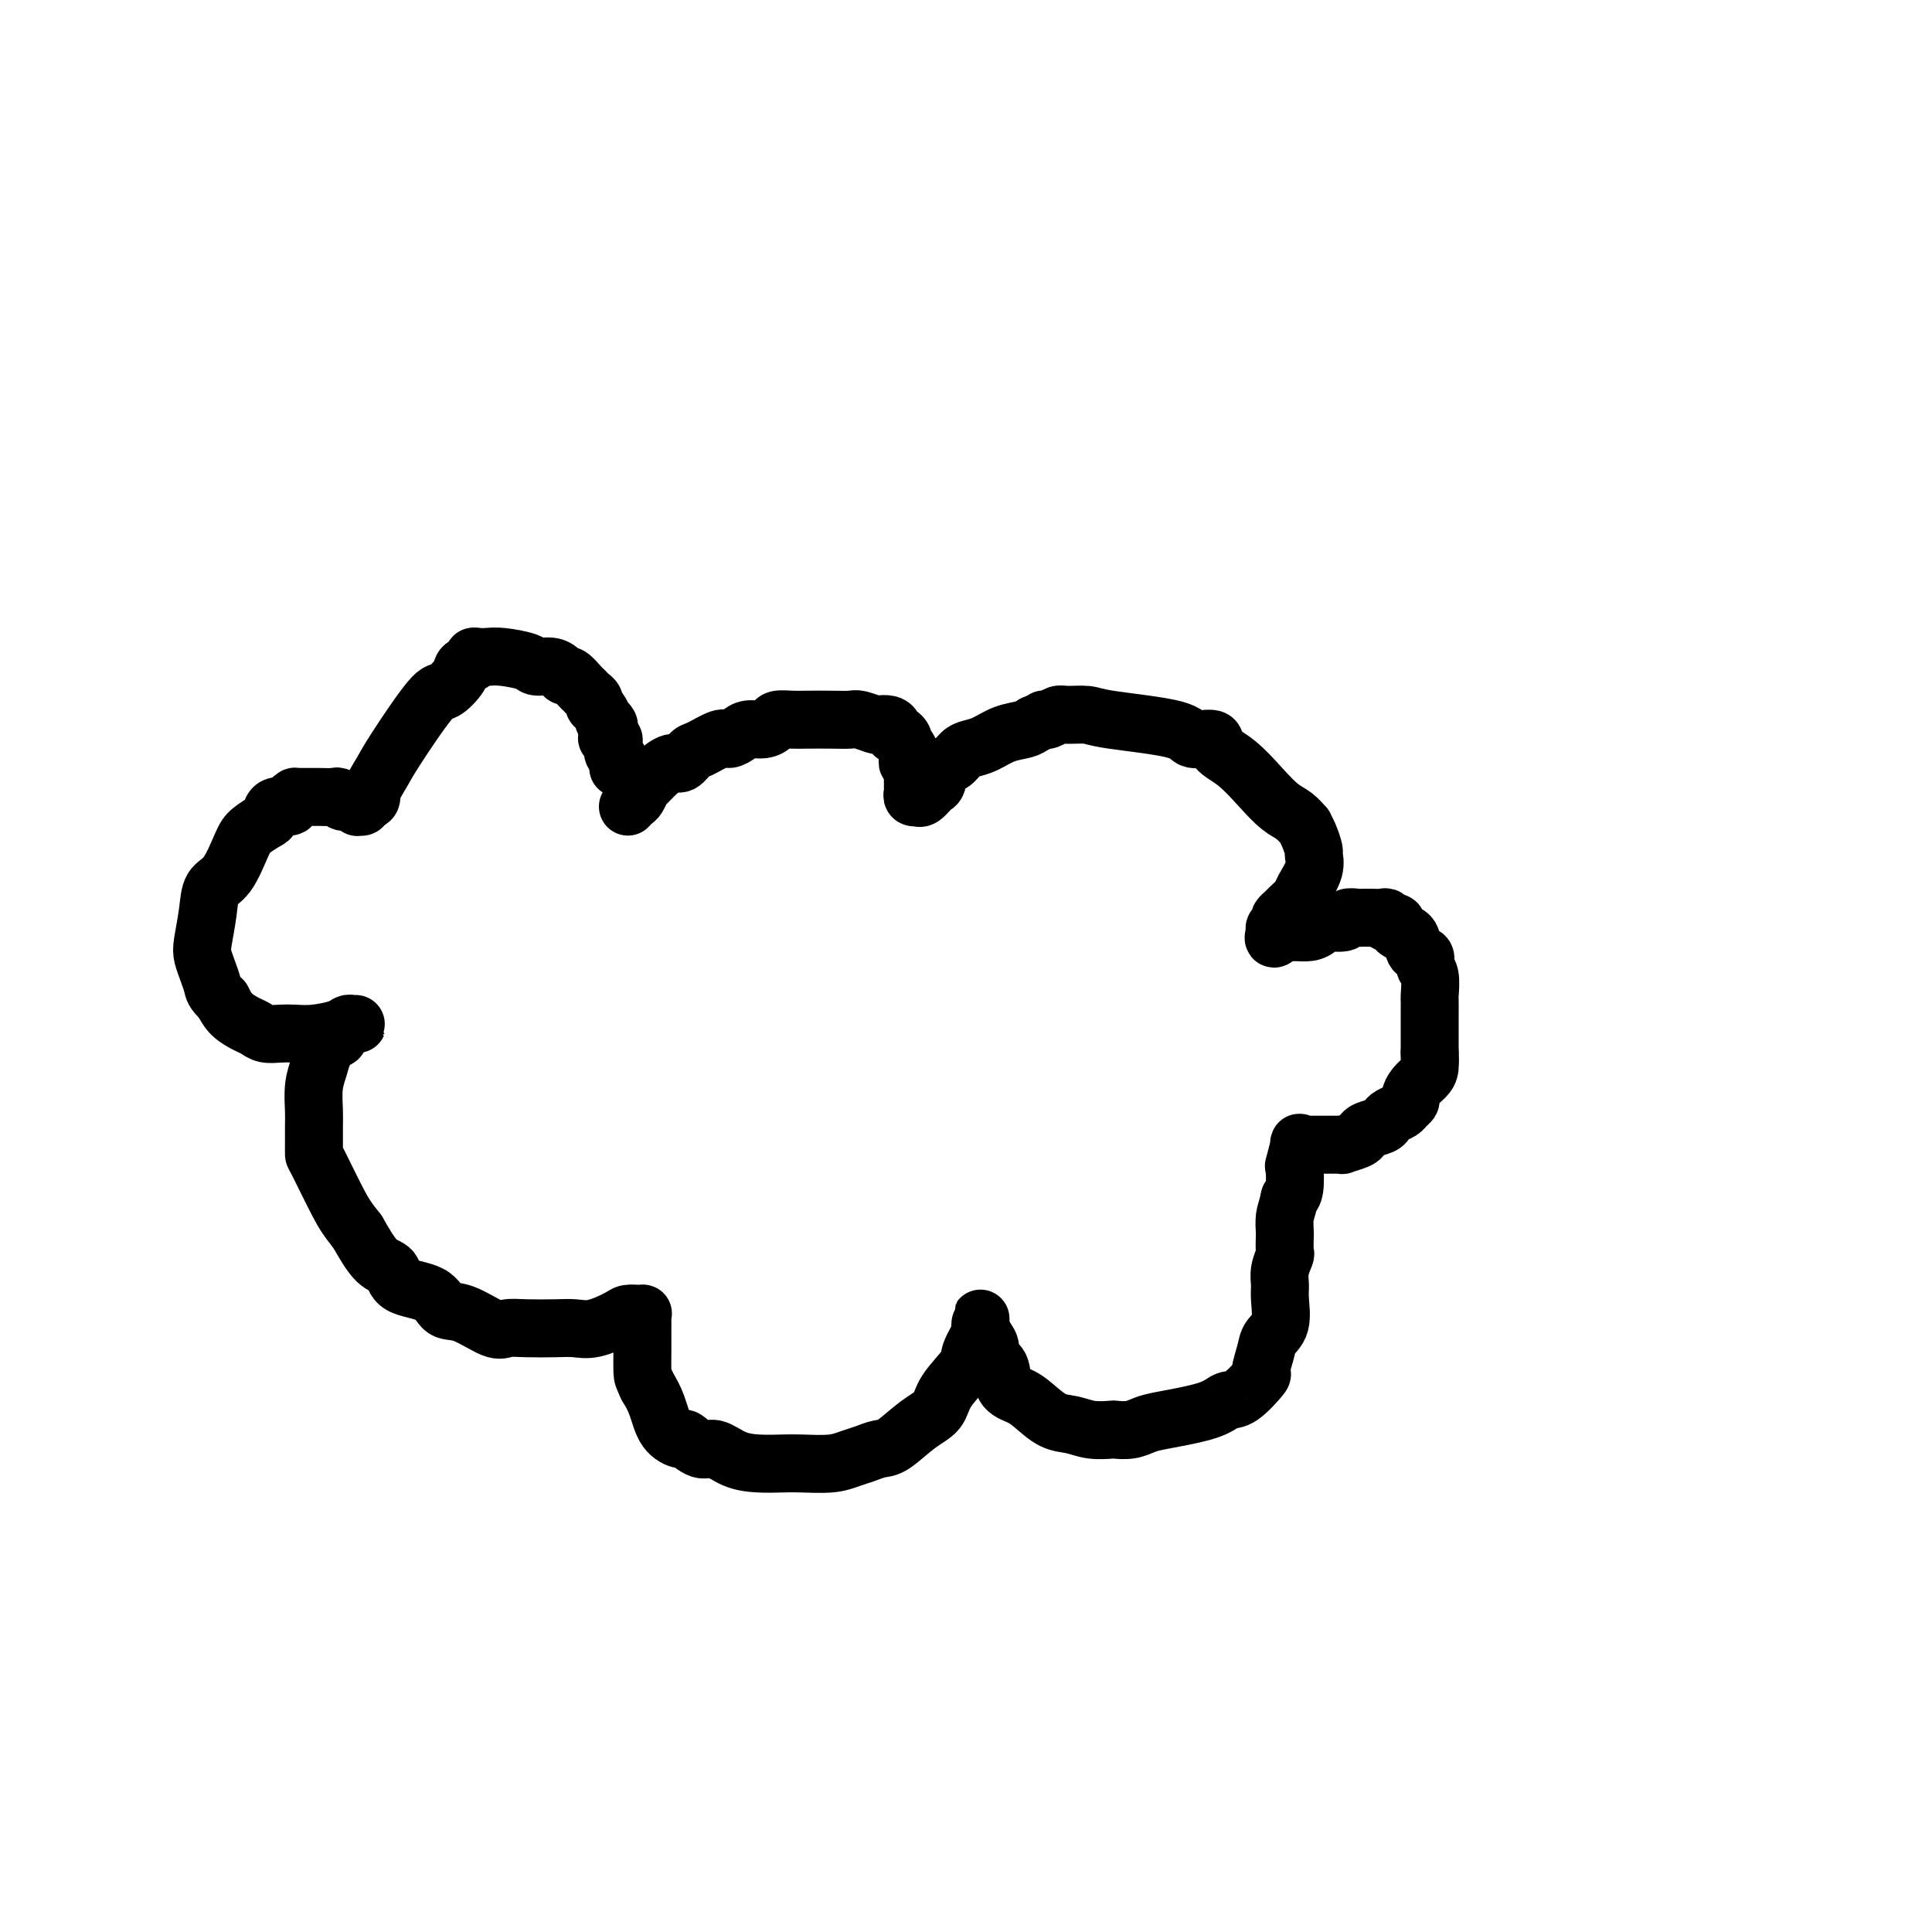
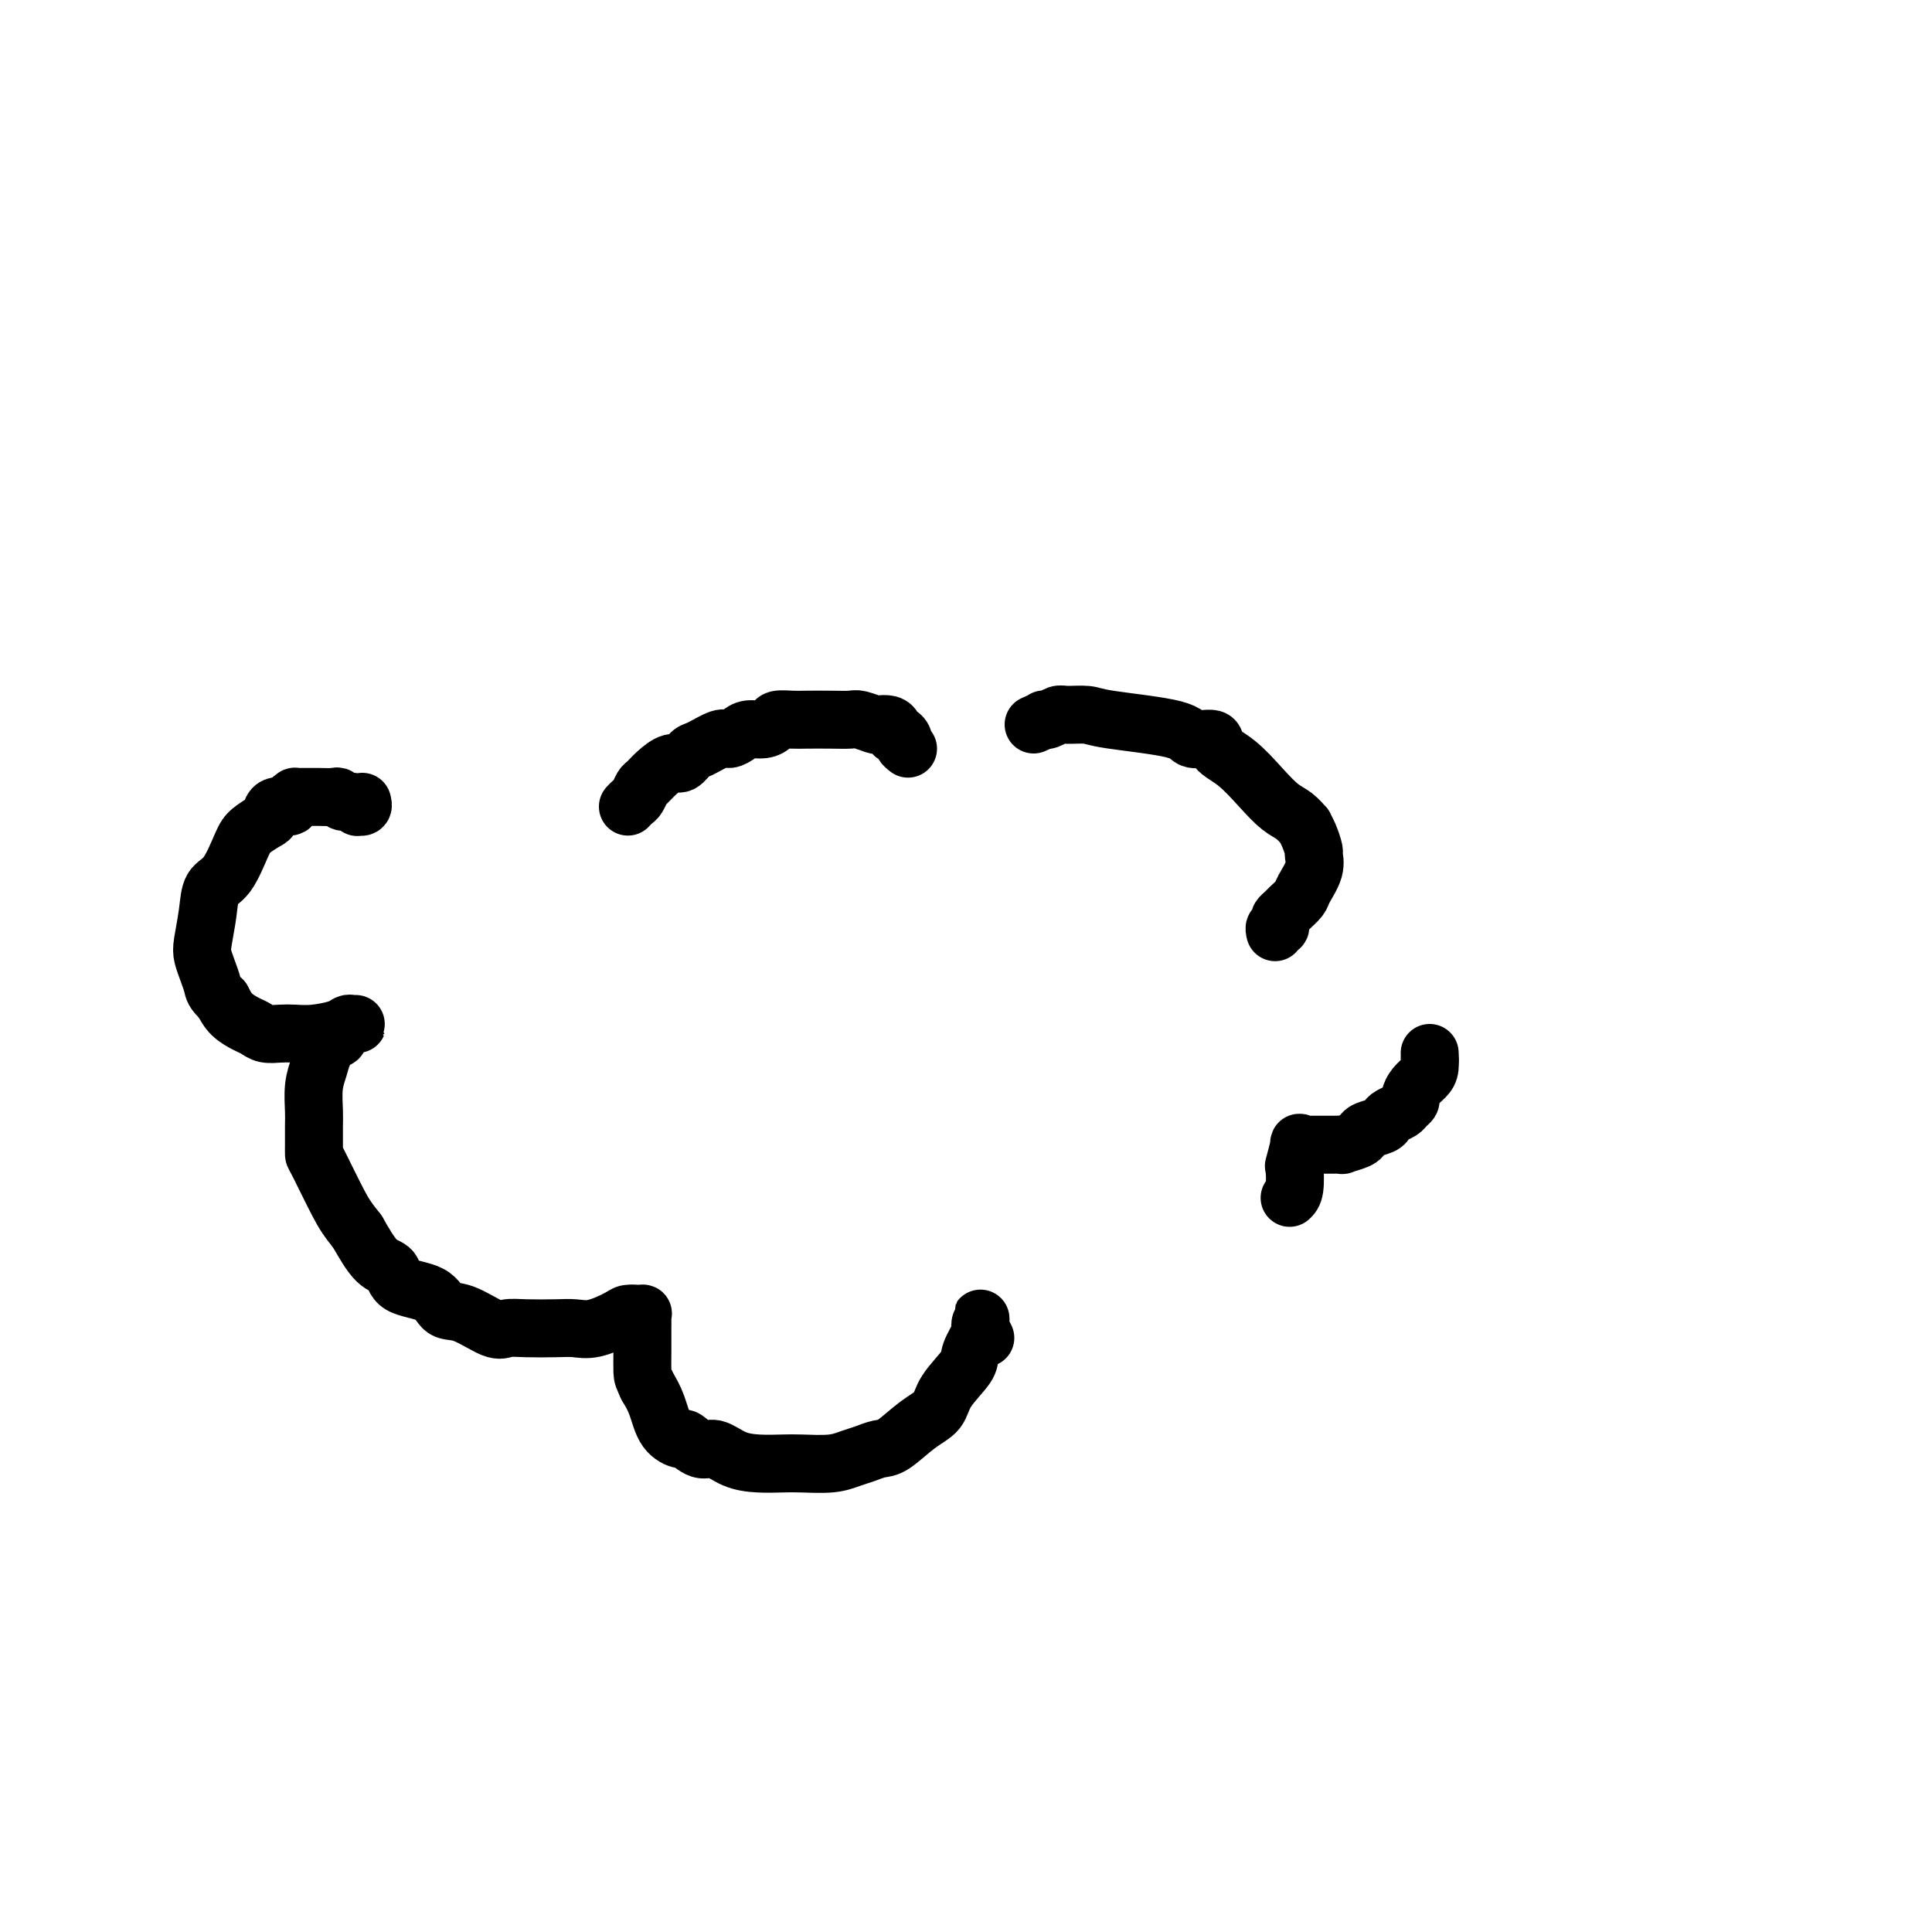
<svg xmlns="http://www.w3.org/2000/svg" viewBox="0 0 400 400" version="1.1">
  <g fill="none" stroke="#000000" stroke-width="12" stroke-linecap="round" stroke-linejoin="round">
    <path d="M130,167c0.334,-0.365 0.669,-0.730 1,-1c0.331,-0.270 0.659,-0.445 1,-1c0.341,-0.555 0.696,-1.492 1,-2c0.304,-0.508 0.557,-0.588 1,-1c0.443,-0.412 1.075,-1.156 2,-2c0.925,-0.844 2.142,-1.789 3,-2c0.858,-0.211 1.356,0.312 2,0c0.644,-0.312 1.433,-1.459 2,-2c0.567,-0.541 0.914,-0.474 2,-1c1.086,-0.526 2.913,-1.643 4,-2c1.087,-0.357 1.433,0.045 2,0c0.567,-0.045 1.354,-0.538 2,-1c0.646,-0.462 1.149,-0.894 2,-1c0.851,-0.106 2.049,0.115 3,0c0.951,-0.115 1.653,-0.567 2,-1c0.347,-0.433 0.338,-0.848 1,-1c0.662,-0.152 1.996,-0.042 3,0c1.004,0.042 1.677,0.015 3,0c1.323,-0.015 3.295,-0.018 5,0c1.705,0.018 3.143,0.057 4,0c0.857,-0.057 1.134,-0.209 2,0c0.866,0.209 2.322,0.778 3,1c0.678,0.222 0.577,0.097 1,0c0.423,-0.097 1.371,-0.167 2,0c0.629,0.167 0.938,0.569 1,1c0.062,0.431 -0.124,0.889 0,1c0.124,0.111 0.559,-0.125 1,0c0.441,0.125 0.888,0.611 1,1c0.112,0.389 -0.111,0.683 0,1c0.111,0.317 0.555,0.659 1,1" />
-     <path d="M188,155c0.614,0.957 0.151,0.848 0,1c-0.151,0.152 0.012,0.564 0,1c-0.012,0.436 -0.199,0.895 0,1c0.199,0.105 0.786,-0.144 1,0c0.214,0.144 0.057,0.683 0,1c-0.057,0.317 -0.015,0.413 0,1c0.015,0.587 0.003,1.663 0,2c-0.003,0.337 0.003,-0.067 0,0c-0.003,0.067 -0.015,0.606 0,1c0.015,0.394 0.059,0.643 0,1c-0.059,0.357 -0.219,0.820 0,1c0.219,0.180 0.818,0.075 1,0c0.182,-0.075 -0.054,-0.122 0,0c0.054,0.122 0.399,0.413 1,0c0.601,-0.413 1.460,-1.529 2,-2c0.540,-0.471 0.763,-0.297 1,-1c0.237,-0.703 0.488,-2.281 1,-3c0.512,-0.719 1.283,-0.578 2,-1c0.717,-0.422 1.379,-1.409 2,-2c0.621,-0.591 1.202,-0.788 2,-1c0.798,-0.212 1.812,-0.438 3,-1c1.188,-0.562 2.551,-1.459 4,-2c1.449,-0.541 2.986,-0.726 4,-1c1.014,-0.274 1.507,-0.637 2,-1" />
    <path d="M214,150c2.741,-1.171 2.093,-1.099 2,-1c-0.093,0.099 0.370,0.225 1,0c0.630,-0.225 1.426,-0.801 2,-1c0.574,-0.199 0.924,-0.021 2,0c1.076,0.021 2.878,-0.115 4,0c1.122,0.115 1.566,0.481 5,1c3.434,0.519 9.859,1.190 13,2c3.141,0.810 2.997,1.759 4,2c1.003,0.241 3.153,-0.227 4,0c0.847,0.227 0.390,1.148 1,2c0.610,0.852 2.287,1.634 4,3c1.713,1.366 3.464,3.317 5,5c1.536,1.683 2.859,3.096 4,4c1.141,0.904 2.099,1.297 3,2c0.901,0.703 1.743,1.717 2,2c0.257,0.283 -0.073,-0.165 0,0c0.073,0.165 0.548,0.944 1,2c0.452,1.056 0.879,2.390 1,3c0.121,0.610 -0.065,0.496 0,1c0.065,0.504 0.383,1.627 0,3c-0.383,1.373 -1.465,2.998 -2,4c-0.535,1.002 -0.522,1.381 -1,2c-0.478,0.619 -1.448,1.476 -2,2c-0.552,0.524 -0.688,0.714 -1,1c-0.312,0.286 -0.802,0.668 -1,1c-0.198,0.332 -0.105,0.615 0,1c0.105,0.385 0.220,0.873 0,1c-0.220,0.127 -0.777,-0.107 -1,0c-0.223,0.107 -0.111,0.553 0,1" />
-     <path d="M264,193c-0.973,2.629 0.594,0.702 1,0c0.406,-0.702 -0.350,-0.178 0,0c0.350,0.178 1.807,0.010 3,0c1.193,-0.010 2.122,0.137 3,0c0.878,-0.137 1.706,-0.559 2,-1c0.294,-0.441 0.053,-0.903 1,-1c0.947,-0.097 3.080,0.170 4,0c0.920,-0.170 0.627,-0.778 1,-1c0.373,-0.222 1.413,-0.059 2,0c0.587,0.059 0.722,0.015 1,0c0.278,-0.015 0.699,0.000 1,0c0.301,-0.000 0.481,-0.015 1,0c0.519,0.015 1.378,0.059 2,0c0.622,-0.059 1.006,-0.223 1,0c-0.006,0.223 -0.401,0.831 0,1c0.401,0.169 1.598,-0.102 2,0c0.402,0.102 0.011,0.575 0,1c-0.011,0.425 0.360,0.800 1,1c0.640,0.200 1.548,0.225 2,1c0.452,0.775 0.447,2.299 1,3c0.553,0.701 1.665,0.578 2,1c0.335,0.422 -0.106,1.388 0,2c0.106,0.612 0.761,0.868 1,2c0.239,1.132 0.064,3.138 0,4c-0.064,0.862 -0.017,0.579 0,1c0.017,0.421 0.005,1.546 0,3c-0.005,1.454 -0.001,3.238 0,4c0.001,0.762 0.000,0.504 0,1c-0.000,0.496 -0.000,1.748 0,3" />
    <path d="M296,218c0.146,2.916 0.011,1.205 0,1c-0.011,-0.205 0.103,1.097 0,2c-0.103,0.903 -0.423,1.408 -1,2c-0.577,0.592 -1.410,1.272 -2,2c-0.590,0.728 -0.935,1.504 -1,2c-0.065,0.496 0.151,0.710 0,1c-0.151,0.290 -0.668,0.655 -1,1c-0.332,0.345 -0.477,0.670 -1,1c-0.523,0.330 -1.422,0.666 -2,1c-0.578,0.334 -0.835,0.667 -1,1c-0.165,0.333 -0.238,0.667 -1,1c-0.762,0.333 -2.213,0.663 -3,1c-0.787,0.337 -0.911,0.679 -1,1c-0.089,0.321 -0.142,0.622 -1,1c-0.858,0.378 -2.519,0.833 -3,1c-0.481,0.167 0.218,0.045 0,0c-0.218,-0.045 -1.353,-0.012 -2,0c-0.647,0.012 -0.804,0.003 -1,0c-0.196,-0.003 -0.430,-0.001 -1,0c-0.570,0.001 -1.477,0.001 -2,0c-0.523,-0.001 -0.661,-0.004 -1,0c-0.339,0.004 -0.879,0.016 -1,0c-0.121,-0.016 0.178,-0.060 0,0c-0.178,0.060 -0.831,0.226 -1,0c-0.169,-0.226 0.148,-0.842 0,0c-0.148,0.842 -0.761,3.143 -1,4c-0.239,0.857 -0.103,0.269 0,1c0.103,0.731 0.172,2.780 0,4c-0.172,1.220 -0.586,1.610 -1,2" />
-     <path d="M267,248c-0.536,2.429 -0.875,3.002 -1,4c-0.125,0.998 -0.037,2.420 0,3c0.037,0.580 0.024,0.319 0,1c-0.024,0.681 -0.060,2.305 0,3c0.060,0.695 0.214,0.462 0,1c-0.214,0.538 -0.796,1.849 -1,3c-0.204,1.151 -0.029,2.144 0,3c0.029,0.856 -0.088,1.575 0,3c0.088,1.425 0.381,3.555 0,5c-0.381,1.445 -1.435,2.206 -2,3c-0.565,0.794 -0.640,1.623 -1,3c-0.360,1.377 -1.003,3.303 -1,4c0.003,0.697 0.654,0.165 0,1c-0.654,0.835 -2.611,3.035 -4,4c-1.389,0.965 -2.209,0.693 -3,1c-0.791,0.307 -1.554,1.193 -4,2c-2.446,0.807 -6.575,1.537 -9,2c-2.425,0.463 -3.145,0.661 -4,1c-0.855,0.339 -1.845,0.819 -3,1c-1.155,0.181 -2.475,0.061 -3,0c-0.525,-0.061 -0.255,-0.064 -1,0c-0.745,0.064 -2.506,0.197 -4,0c-1.494,-0.197 -2.723,-0.722 -4,-1c-1.277,-0.278 -2.603,-0.309 -4,-1c-1.397,-0.691 -2.865,-2.044 -4,-3c-1.135,-0.956 -1.935,-1.516 -3,-2c-1.065,-0.484 -2.393,-0.892 -3,-2c-0.607,-1.108 -0.493,-2.916 -1,-4c-0.507,-1.084 -1.637,-1.446 -2,-2c-0.363,-0.554 0.039,-1.301 0,-2c-0.039,-0.699 -0.520,-1.349 -1,-2" />
    <path d="M204,277c-0.845,-1.787 -0.959,-1.254 -1,-1c-0.041,0.254 -0.011,0.228 0,0c0.011,-0.228 0.002,-0.660 0,-1c-0.002,-0.340 0.001,-0.588 0,-1c-0.001,-0.412 -0.008,-0.987 0,-1c0.008,-0.013 0.030,0.536 0,1c-0.030,0.464 -0.113,0.844 0,1c0.113,0.156 0.422,0.090 0,1c-0.422,0.910 -1.574,2.798 -2,4c-0.426,1.202 -0.127,1.720 -1,3c-0.873,1.280 -2.919,3.323 -4,5c-1.081,1.677 -1.199,2.988 -2,4c-0.801,1.012 -2.286,1.724 -4,3c-1.714,1.276 -3.656,3.116 -5,4c-1.344,0.884 -2.089,0.811 -3,1c-0.911,0.189 -1.989,0.639 -3,1c-1.011,0.361 -1.956,0.633 -3,1c-1.044,0.367 -2.186,0.829 -4,1c-1.814,0.171 -4.299,0.052 -6,0c-1.701,-0.052 -2.618,-0.036 -4,0c-1.382,0.036 -3.229,0.093 -5,0c-1.771,-0.093 -3.467,-0.336 -5,-1c-1.533,-0.664 -2.904,-1.751 -4,-2c-1.096,-0.249 -1.918,0.338 -3,0c-1.082,-0.338 -2.425,-1.602 -3,-2c-0.575,-0.398 -0.381,0.068 -1,0c-0.619,-0.068 -2.051,-0.672 -3,-2c-0.949,-1.328 -1.414,-3.379 -2,-5c-0.586,-1.621 -1.293,-2.810 -2,-4" />
    <path d="M134,287c-0.845,-1.853 -0.959,-1.987 -1,-3c-0.041,-1.013 -0.011,-2.905 0,-4c0.011,-1.095 0.003,-1.393 0,-2c-0.003,-0.607 0.000,-1.522 0,-2c-0.000,-0.478 -0.004,-0.521 0,-1c0.004,-0.479 0.017,-1.396 0,-2c-0.017,-0.604 -0.064,-0.894 0,-1c0.064,-0.106 0.238,-0.027 0,0c-0.238,0.027 -0.888,0.001 -1,0c-0.112,-0.001 0.315,0.024 0,0c-0.315,-0.024 -1.373,-0.098 -2,0c-0.627,0.098 -0.824,0.366 -2,1c-1.176,0.634 -3.330,1.633 -5,2c-1.670,0.367 -2.856,0.101 -4,0c-1.144,-0.101 -2.245,-0.038 -4,0c-1.755,0.038 -4.165,0.051 -6,0c-1.835,-0.051 -3.096,-0.167 -4,0c-0.904,0.167 -1.451,0.618 -3,0c-1.549,-0.618 -4.101,-2.306 -6,-3c-1.899,-0.694 -3.144,-0.396 -4,-1c-0.856,-0.604 -1.323,-2.112 -3,-3c-1.677,-0.888 -4.563,-1.155 -6,-2c-1.437,-0.845 -1.425,-2.266 -2,-3c-0.575,-0.734 -1.736,-0.781 -3,-2c-1.264,-1.219 -2.632,-3.609 -4,-6" />
    <path d="M74,255c-2.072,-2.603 -2.751,-3.611 -4,-6c-1.249,-2.389 -3.066,-6.160 -4,-8c-0.934,-1.840 -0.983,-1.748 -1,-2c-0.017,-0.252 -0.001,-0.847 0,-2c0.001,-1.153 -0.012,-2.863 0,-4c0.012,-1.137 0.048,-1.700 0,-3c-0.048,-1.300 -0.182,-3.338 0,-5c0.182,-1.662 0.679,-2.949 1,-4c0.321,-1.051 0.467,-1.865 1,-3c0.533,-1.135 1.452,-2.591 2,-3c0.548,-0.409 0.726,0.230 1,0c0.274,-0.230 0.645,-1.329 1,-2c0.355,-0.671 0.695,-0.912 1,-1c0.305,-0.088 0.576,-0.021 1,0c0.424,0.021 1.002,-0.005 1,0c-0.002,0.005 -0.584,0.040 -1,0c-0.416,-0.040 -0.666,-0.154 -1,0c-0.334,0.154 -0.750,0.578 -2,1c-1.250,0.422 -3.332,0.842 -5,1c-1.668,0.158 -2.921,0.054 -4,0c-1.079,-0.054 -1.983,-0.058 -3,0c-1.017,0.058 -2.145,0.179 -3,0c-0.855,-0.179 -1.435,-0.656 -2,-1c-0.565,-0.344 -1.114,-0.554 -2,-1c-0.886,-0.446 -2.110,-1.127 -3,-2c-0.890,-0.873 -1.445,-1.936 -2,-3" />
    <path d="M46,207c-1.800,-1.622 -1.799,-2.176 -2,-3c-0.201,-0.824 -0.602,-1.919 -1,-3c-0.398,-1.081 -0.792,-2.148 -1,-3c-0.208,-0.852 -0.232,-1.488 0,-3c0.232,-1.512 0.718,-3.899 1,-6c0.282,-2.101 0.359,-3.915 1,-5c0.641,-1.085 1.846,-1.441 3,-3c1.154,-1.559 2.257,-4.320 3,-6c0.743,-1.680 1.125,-2.278 2,-3c0.875,-0.722 2.244,-1.569 3,-2c0.756,-0.431 0.900,-0.445 1,-1c0.100,-0.555 0.155,-1.651 1,-2c0.845,-0.349 2.478,0.050 3,0c0.522,-0.050 -0.067,-0.549 0,-1c0.067,-0.451 0.791,-0.853 1,-1c0.209,-0.147 -0.097,-0.040 0,0c0.097,0.040 0.597,0.011 1,0c0.403,-0.011 0.710,-0.004 1,0c0.290,0.004 0.563,0.005 1,0c0.437,-0.005 1.038,-0.016 2,0c0.962,0.016 2.286,0.061 3,0c0.714,-0.061 0.817,-0.227 1,0c0.183,0.227 0.445,0.846 1,1c0.555,0.154 1.403,-0.158 2,0c0.597,0.158 0.944,0.785 1,1c0.056,0.215 -0.177,0.020 0,0c0.177,-0.020 0.765,0.137 1,0c0.235,-0.137 0.118,-0.569 0,-1" />
-     <path d="M75,166c2.364,-0.095 1.773,-0.832 2,-2c0.227,-1.168 1.273,-2.767 2,-4c0.727,-1.233 1.135,-2.099 3,-5c1.865,-2.901 5.187,-7.838 7,-10c1.813,-2.162 2.117,-1.550 3,-2c0.883,-0.450 2.344,-1.963 3,-3c0.656,-1.037 0.507,-1.598 1,-2c0.493,-0.402 1.627,-0.644 2,-1c0.373,-0.356 -0.016,-0.825 0,-1c0.016,-0.175 0.436,-0.057 1,0c0.564,0.057 1.271,0.053 2,0c0.729,-0.053 1.480,-0.155 3,0c1.520,0.155 3.808,0.568 5,1c1.192,0.432 1.288,0.885 2,1c0.712,0.115 2.040,-0.106 3,0c0.960,0.106 1.553,0.539 2,1c0.447,0.461 0.750,0.950 1,1c0.250,0.050 0.449,-0.337 1,0c0.551,0.337 1.453,1.400 2,2c0.547,0.600 0.738,0.737 1,1c0.262,0.263 0.596,0.653 1,1c0.404,0.347 0.878,0.653 1,1c0.122,0.347 -0.107,0.737 0,1c0.107,0.263 0.551,0.399 1,1c0.449,0.601 0.905,1.667 1,2c0.095,0.333 -0.170,-0.065 0,0c0.170,0.065 0.777,0.594 1,1c0.223,0.406 0.064,0.687 0,1c-0.064,0.313 -0.032,0.656 0,1" />
-     <path d="M126,152c1.873,2.389 0.555,1.361 0,1c-0.555,-0.361 -0.346,-0.055 0,0c0.346,0.055 0.828,-0.140 1,0c0.172,0.140 0.032,0.616 0,1c-0.032,0.384 0.044,0.676 0,1c-0.044,0.324 -0.208,0.679 0,1c0.208,0.321 0.788,0.608 1,1c0.212,0.392 0.057,0.889 0,1c-0.057,0.111 -0.015,-0.162 0,0c0.015,0.162 0.004,0.761 0,1c-0.004,0.239 -0.002,0.120 0,0" />
  </g>
</svg>